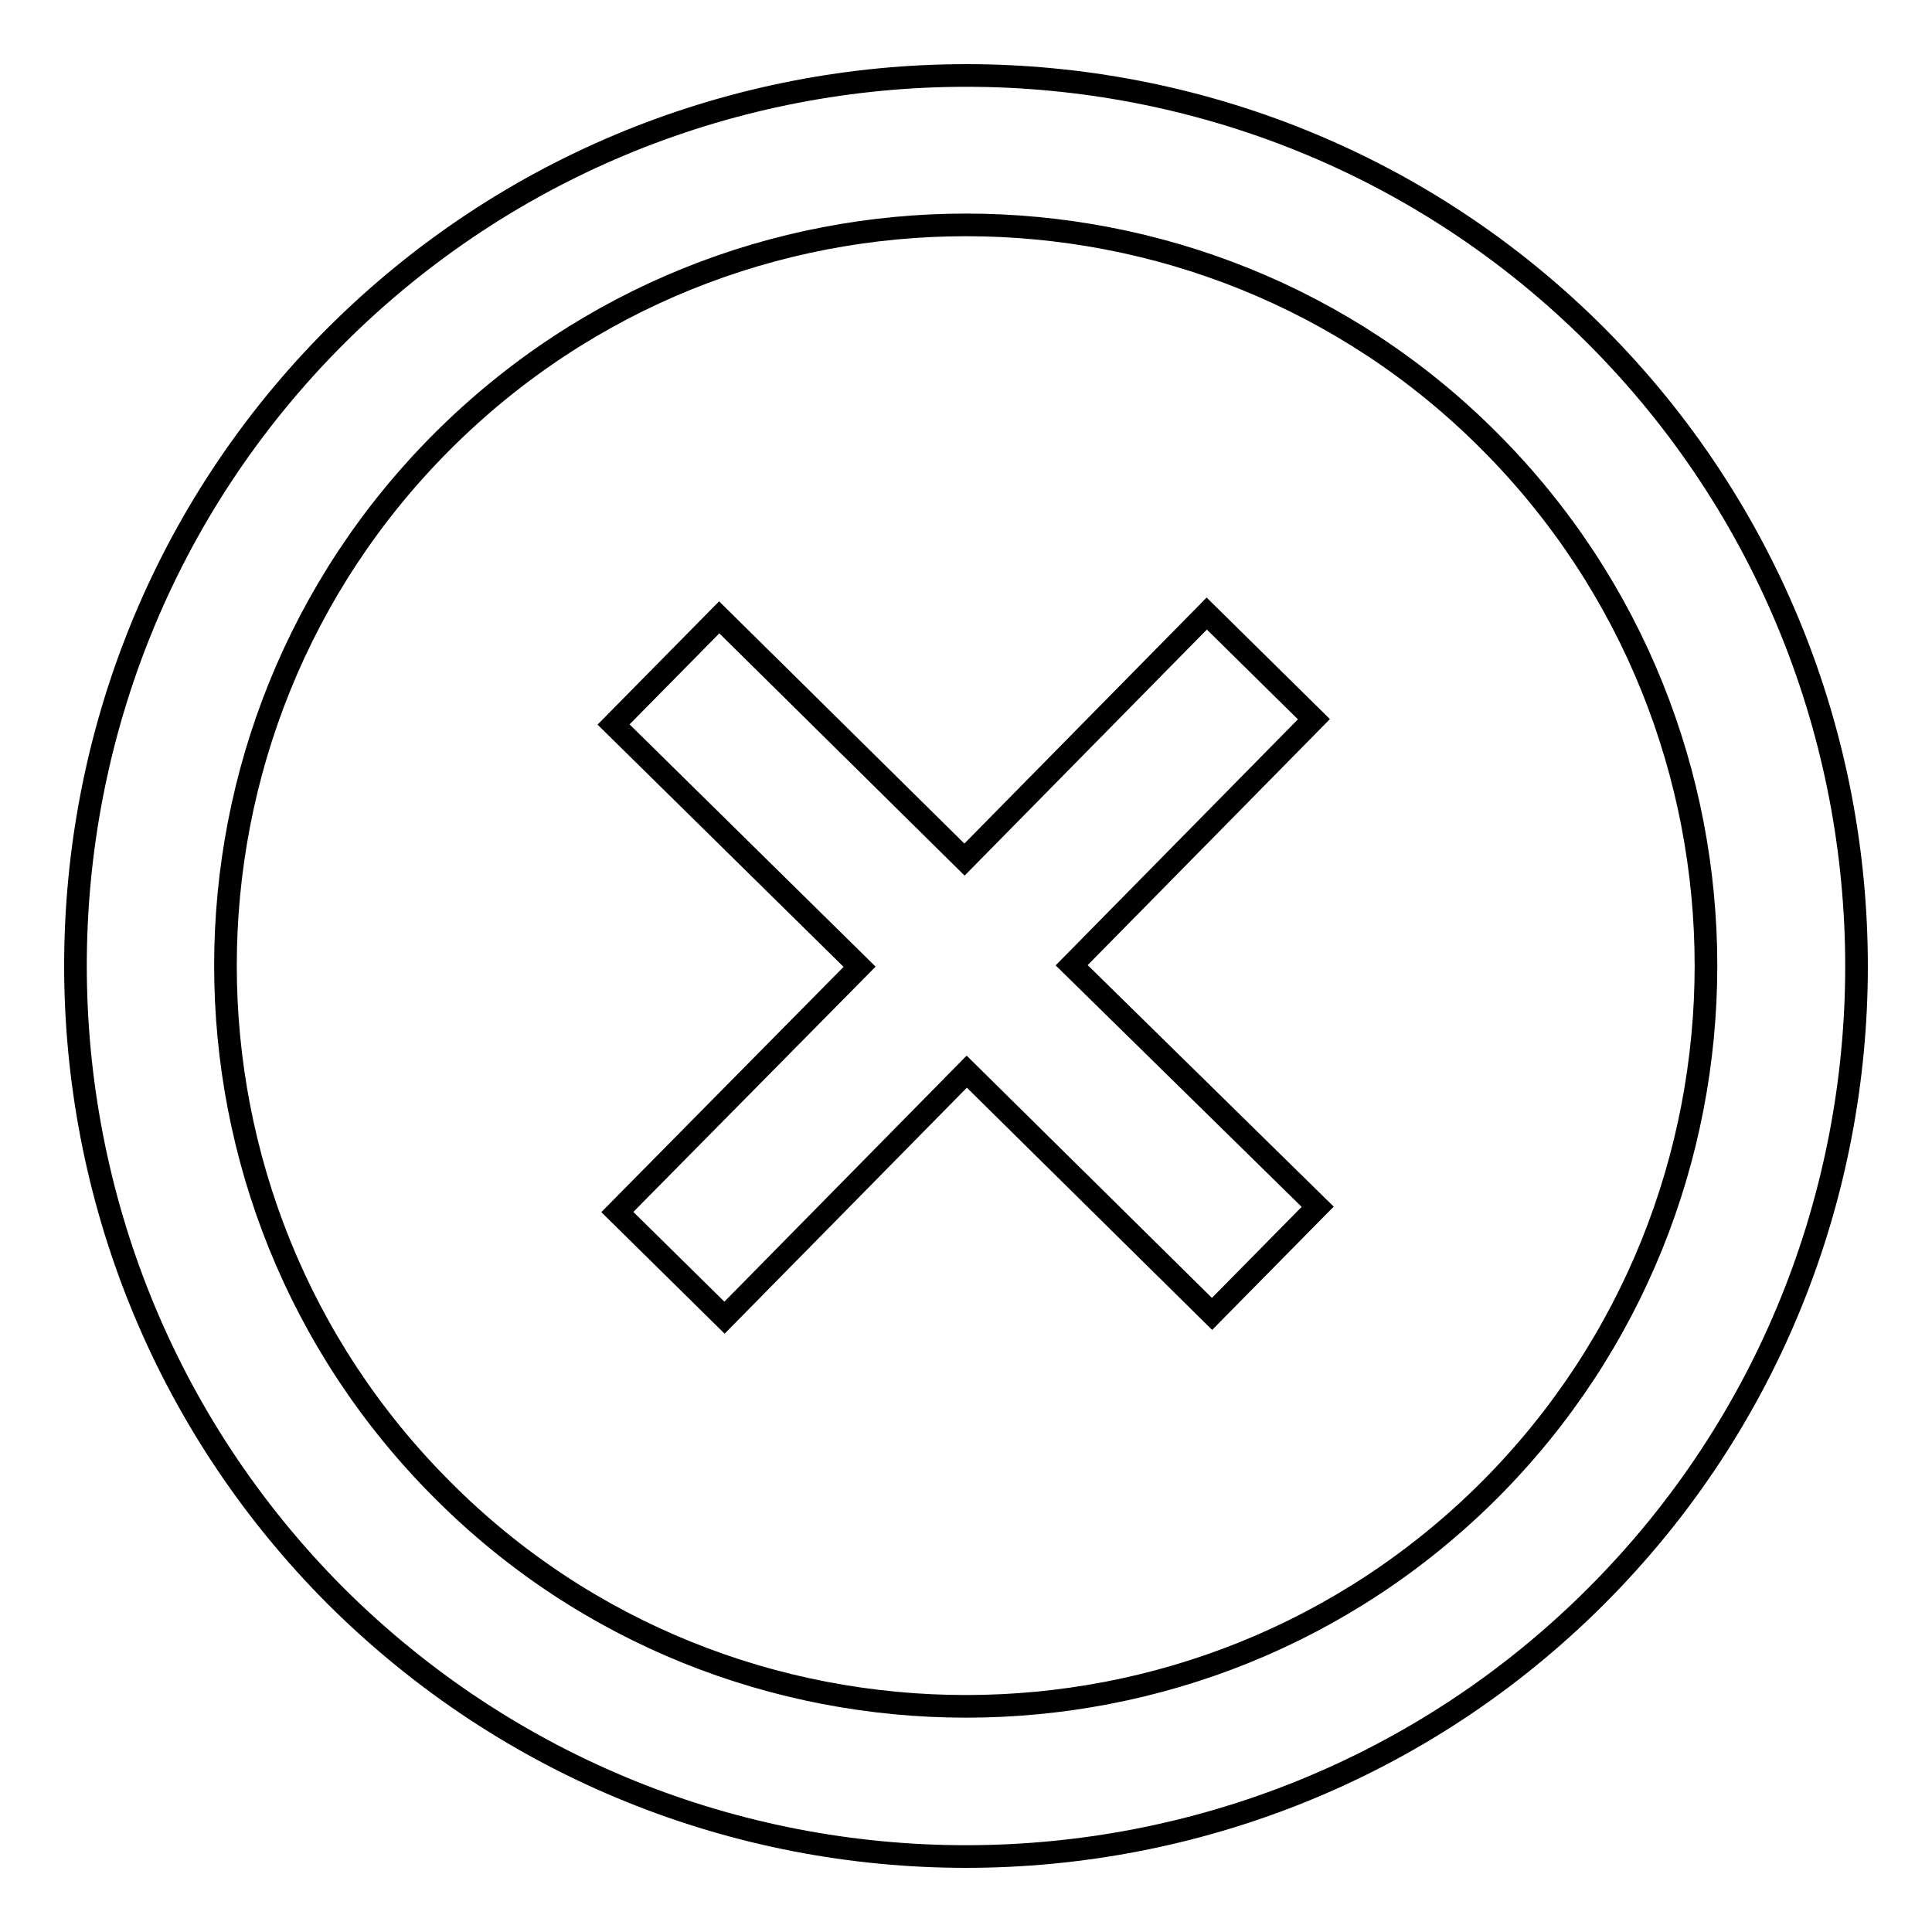
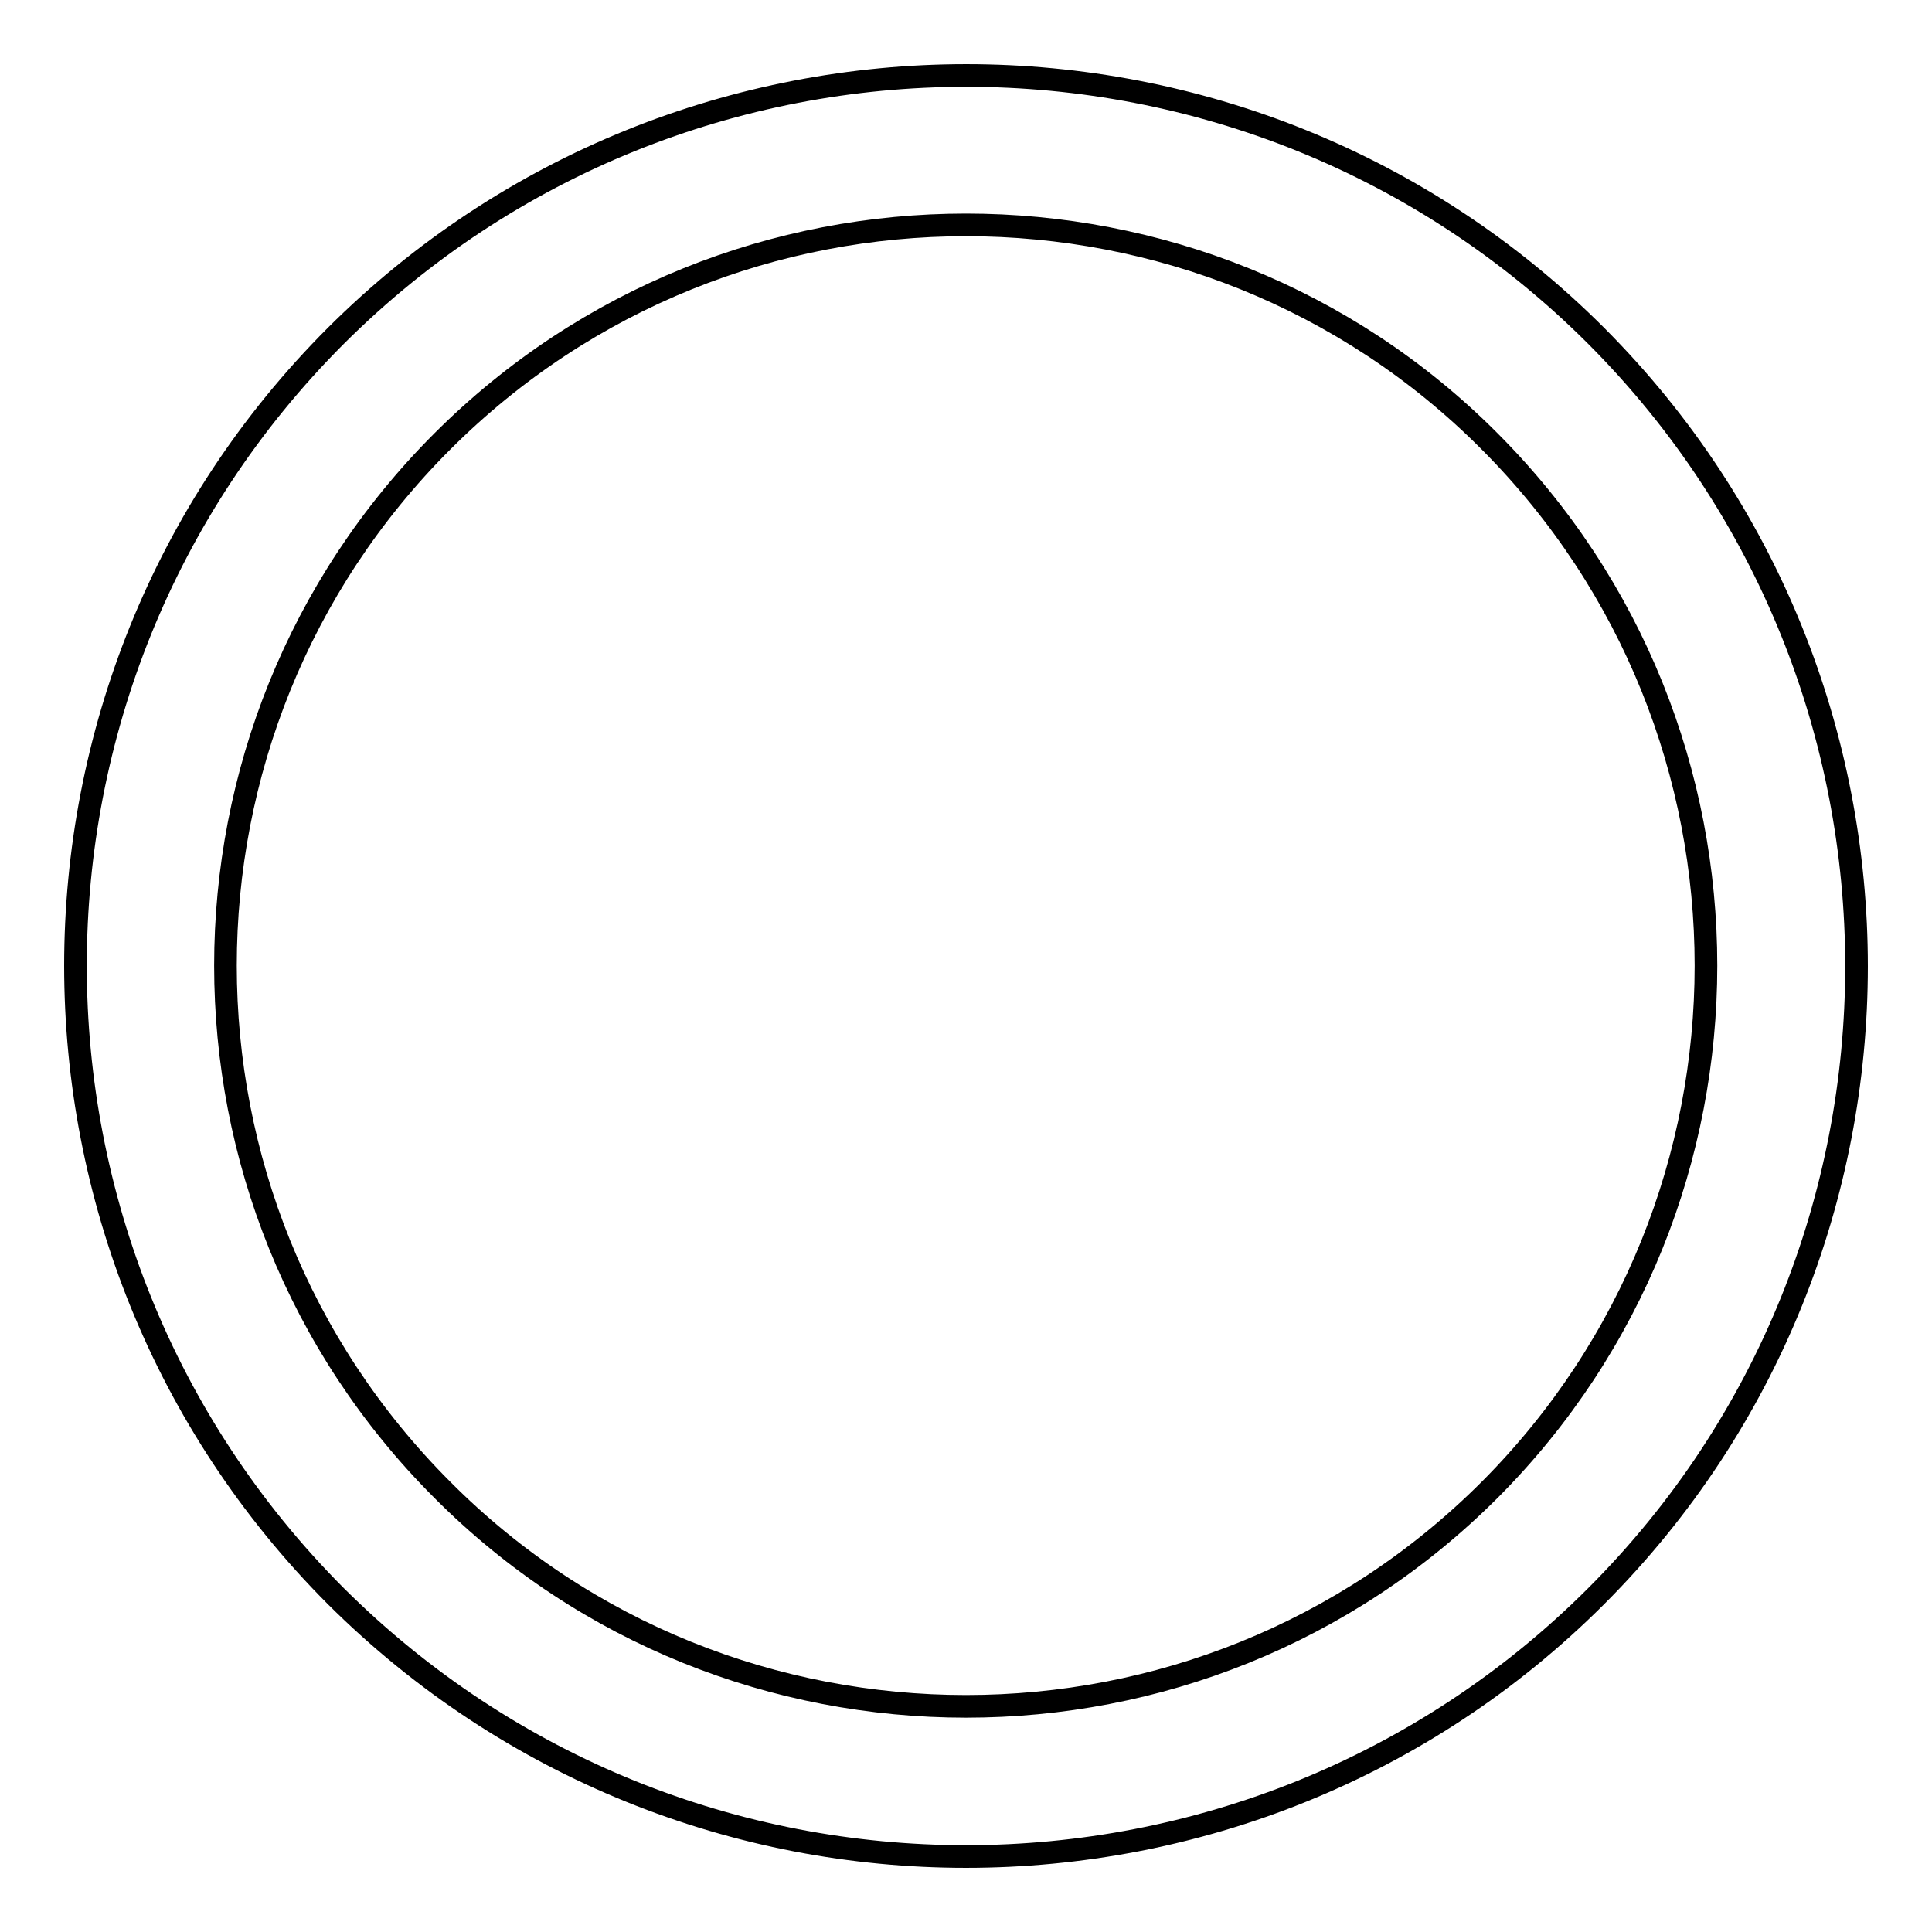
<svg xmlns="http://www.w3.org/2000/svg" version="1.1" x="0px" y="0px" viewBox="0 0 256 256" enable-background="new 0 0 256 256" xml:space="preserve">
  <g>
    <path stroke-width="3" fill-opacity="0" stroke="#000000" d="M211.5,44.5c-46-46-120.9-46-167,0c-46,46-46,120.9,0,167c23.1,23,53.3,34.5,83.5,34.5 c30.2,0,60.5-11.5,83.5-34.5C257.5,165.5,257.5,90.6,211.5,44.5L211.5,44.5z M197.4,197.4c-19.2,19.2-44.3,28.7-69.4,28.7 c-25.1,0-50.3-9.5-69.4-28.7c-38.3-38.3-38.3-100.6,0-138.9c19.2-19.2,44.3-28.7,69.4-28.7c25.1,0,50.3,9.5,69.4,28.7 C235.6,96.8,235.6,159.1,197.4,197.4z" />
-     <path stroke-width="3" fill-opacity="0" stroke="#000000" d="M174.1,95.3l-14.2-14l-32.1,32.6L95.3,81.8L81.3,96l32.6,32.1l-32.1,32.5l14.2,14l32.1-32.6l32.5,32.1 l14-14.2L142,127.9L174.1,95.3z" />
  </g>
</svg>